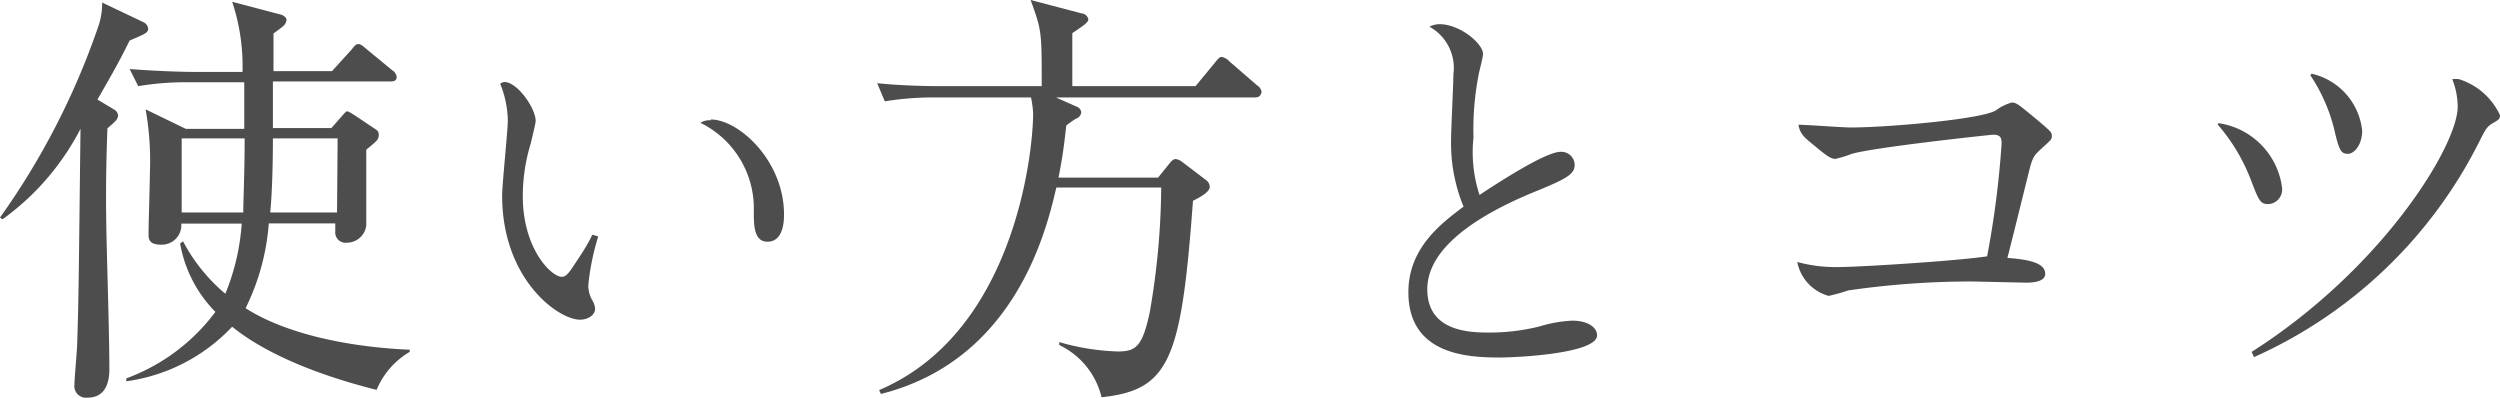
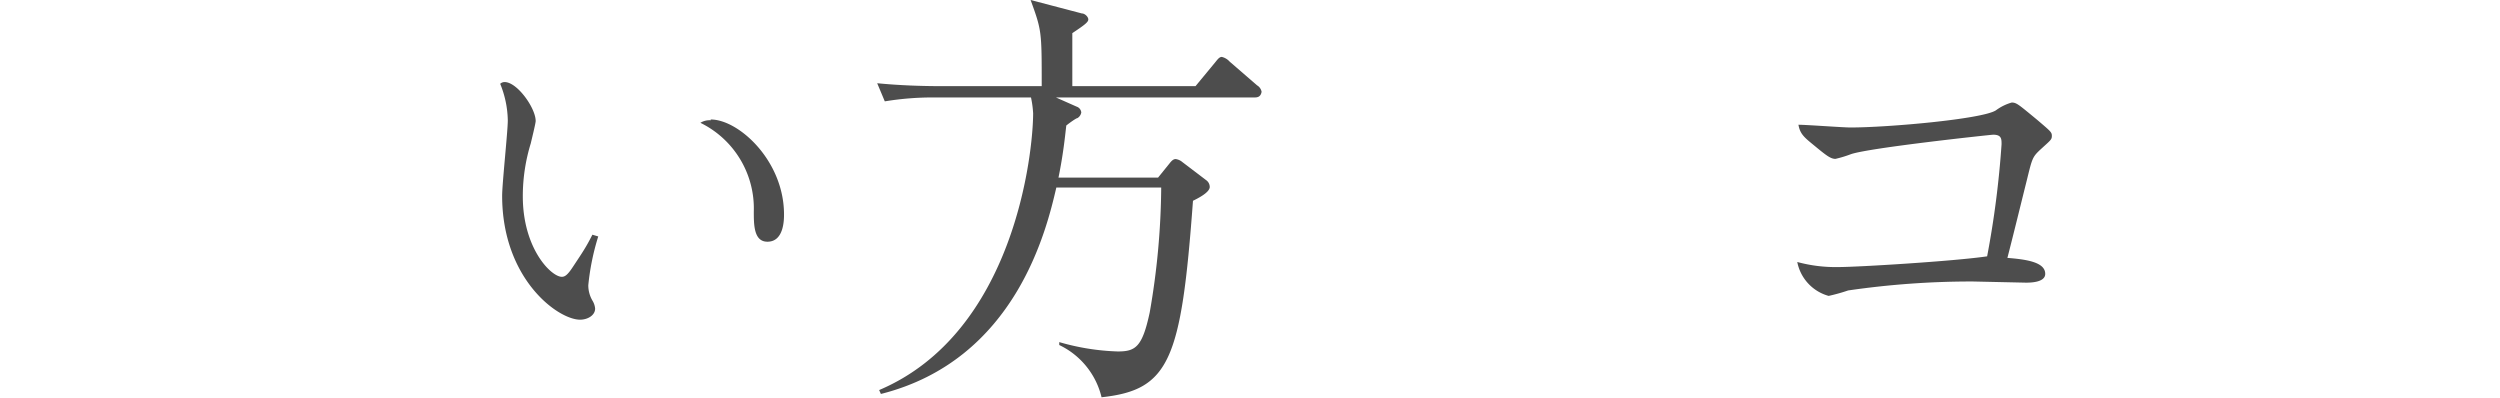
<svg xmlns="http://www.w3.org/2000/svg" viewBox="0 0 128.25 20.4">
  <defs>
    <style>.cls-1{fill:#4d4d4d;}</style>
  </defs>
  <title>img_how_tit</title>
  <g id="レイヤー_2" data-name="レイヤー 2">
    <g id="レイヤー_1-2" data-name="レイヤー 1">
-       <path class="cls-1" d="M6.65,2.08C6,3.4,5.5,4.22,5,5.11l.84.5a.41.41,0,0,1,.22.31.47.47,0,0,1-.16.31c-.15.16-.35.31-.39.36C5.46,8,5.44,9,5.44,10.17c0,2.43.17,6.34.17,8.79,0,.53-.13,1.44-1.12,1.44a.6.6,0,0,1-.67-.69c0-.33.14-1.79.14-2.1.08-2.45.08-3.55.17-11a13.16,13.16,0,0,1-4,4.64L0,11.16A38.17,38.17,0,0,0,5,1.48,3.69,3.69,0,0,0,5.24.13l2.1,1a.42.42,0,0,1,.26.33C7.6,1.68,7.49,1.72,6.65,2.08ZM19.32,20c-1.11-.28-5-1.28-7.41-3.24a9.17,9.17,0,0,1-5.43,2.8v-.15A10,10,0,0,0,11.05,16a6.61,6.61,0,0,1-1.81-3.51l.15-.11a9,9,0,0,0,2.17,2.69,11.52,11.52,0,0,0,.84-3.6H9.3a1,1,0,0,1-1.06,1.08c-.62,0-.62-.33-.62-.53,0-.51.07-2.72.07-3.16a15.08,15.08,0,0,0-.22-3.25l2.06,1h3c0-.38,0-2,0-2.39H9.7a14.85,14.85,0,0,0-2.61.2l-.44-.88c1.37.11,2.74.15,3.41.15h2.38a10.42,10.42,0,0,0-.53-3.6l2.5.66c.18.05.29.18.29.27a.52.52,0,0,1-.16.31c-.2.17-.44.33-.51.39,0,.38,0,.4,0,.93s0,.62,0,1h3l1-1.1c.15-.18.22-.29.35-.29s.25.11.4.24l1.35,1.11a.48.48,0,0,1,.22.33c0,.22-.18.24-.33.24H14c0,.38,0,2.06,0,2.39h3L17.5,6c.18-.2.25-.29.31-.29s.2.09.38.2l1,.67c.18.11.24.17.24.33a.42.42,0,0,1-.13.33c-.15.15-.44.38-.51.44,0,.4,0,2.34,0,3.05,0,.13,0,.71,0,.82a1,1,0,0,1-1,.9.53.53,0,0,1-.59-.59c0-.07,0-.13,0-.4H13.79a11.85,11.85,0,0,1-1.19,4.35c2.07,1.33,5.32,2,8.42,2.13v.11A4.06,4.06,0,0,0,19.32,20Zm-10-12.9v3.8h3.16c0-.6.07-2,.07-3.8Zm8,0H14c0,2-.09,3.42-.14,3.8h3.43Z" />
      <path class="cls-1" d="M30.69,12.13a12.42,12.42,0,0,0-.51,2.5,1.55,1.55,0,0,0,.23.82.93.93,0,0,1,.12.38c0,.35-.39.57-.77.57-1.14,0-4-2.09-4-6.36,0-.61.29-3.31.29-3.86a5.15,5.15,0,0,0-.39-1.88.32.32,0,0,1,.23-.09c.64,0,1.59,1.33,1.59,2,0,.12-.22,1-.25,1.14a9.22,9.22,0,0,0-.41,2.72c0,2.69,1.46,4.13,2,4.13.15,0,.29-.08.57-.51.51-.77.67-1,1-1.65Zm5.77-6c1.44,0,3.76,2.12,3.76,4.87,0,.26,0,1.4-.85,1.4-.7,0-.7-.87-.7-1.55A4.89,4.89,0,0,0,35.93,6.3.89.89,0,0,1,36.46,6.17Z" />
      <path class="cls-1" d="M64.33,5H54.17l1.06.47a.35.35,0,0,1,.24.3.42.42,0,0,1-.2.29c-.06,0-.4.24-.57.38-.07.62-.16,1.5-.4,2.67h5.11L60,8.38c.11-.14.2-.22.31-.22a.66.66,0,0,1,.34.15l1.25.95a.43.43,0,0,1,.16.33c0,.29-.64.6-.86.71C60.6,18.48,60,20,56.51,20.38a4,4,0,0,0-2.17-2.68l0-.15a12,12,0,0,0,3,.48c.91,0,1.26-.22,1.64-2a38.53,38.53,0,0,0,.59-6.41H54.19c-.49,2.1-2.06,8.84-9,10.59l-.09-.2C52.05,17.06,53,7.82,53,5.81A5.23,5.23,0,0,0,52.89,5H48a15.09,15.09,0,0,0-2.61.2L45,4.27c1.13.11,2.26.15,3.38.15h5.06c0-2.83,0-2.85-.57-4.42l2.63.69c.15,0,.33.17.33.31s-.22.3-.82.7c0,.49,0,2.12,0,2.72h6.32l1-1.21c.13-.16.22-.29.35-.29a.78.78,0,0,1,.4.24l1.41,1.22a.48.48,0,0,1,.23.33C64.67,5,64.47,5,64.33,5Z" />
-       <path class="cls-1" d="M80.05,7.79a.68.68,0,0,1,.73.65c0,.45-.28.67-1.81,1.3-2.5,1-5.75,2.71-5.75,5.1,0,2.16,2.16,2.22,3.15,2.22A10.53,10.53,0,0,0,79,16.74a6.67,6.67,0,0,1,1.65-.29c.88,0,1.28.39,1.28.75,0,.94-4.11,1.14-5,1.14-1.64,0-4.68-.14-4.68-3.35,0-2.28,1.7-3.54,2.83-4.39a8.57,8.57,0,0,1-.64-3.44c0-.53.12-2.87.12-3.36a2.41,2.41,0,0,0-1.23-2.43,1.13,1.13,0,0,1,.51-.13c1.06,0,2.24,1,2.24,1.53,0,.18-.21.93-.23,1.08a14.76,14.76,0,0,0-.26,3.21A7,7,0,0,0,75.9,10C76.84,9.38,79.28,7.79,80.05,7.79Z" />
      <path class="cls-1" d="M104.92,14.05c0,.45-.79.45-1,.45l-2.71-.06a44,44,0,0,0-6.4.46,9.37,9.37,0,0,1-1,.28,2.25,2.25,0,0,1-1.61-1.74,7.5,7.5,0,0,0,2.12.26c1,0,5.92-.3,7.62-.55a48.18,48.18,0,0,0,.74-5.75c0-.27,0-.49-.43-.49-.1,0-6.35.67-7.3,1a5.94,5.94,0,0,1-.79.24c-.23,0-.43-.14-1-.61s-.81-.63-.9-1.14c.43,0,2.28.14,2.67.14,1.93,0,6.77-.43,7.46-.88a2.53,2.53,0,0,1,.81-.4c.25,0,.35.1,1.31.89.69.59.75.63.75.82s-.06.22-.53.65-.47.47-.75,1.61c-.33,1.32-.65,2.64-1,4C104,13.31,104.92,13.46,104.92,14.05Z" />
-       <path class="cls-1" d="M113.82,6.32a3.84,3.84,0,0,1,3.25,3.31.75.75,0,0,1-.69.84c-.42,0-.49-.14-.91-1.24a9.51,9.51,0,0,0-1.71-2.85Zm1.69,11.73c6.69-4.25,10.57-10.57,10.57-12.58a3.87,3.87,0,0,0-.28-1.41,2,2,0,0,1,.34,0,3.46,3.46,0,0,1,2.11,1.85c0,.19-.06.23-.37.41s-.38.33-.69.94a23.76,23.76,0,0,1-11.56,11.06Zm3.07-14.27a3.35,3.35,0,0,1,2.6,2.93c0,.69-.39,1.18-.73,1.18s-.45-.13-.71-1.28a8.8,8.8,0,0,0-1.22-2.75Z" />
    </g>
  </g>
</svg>